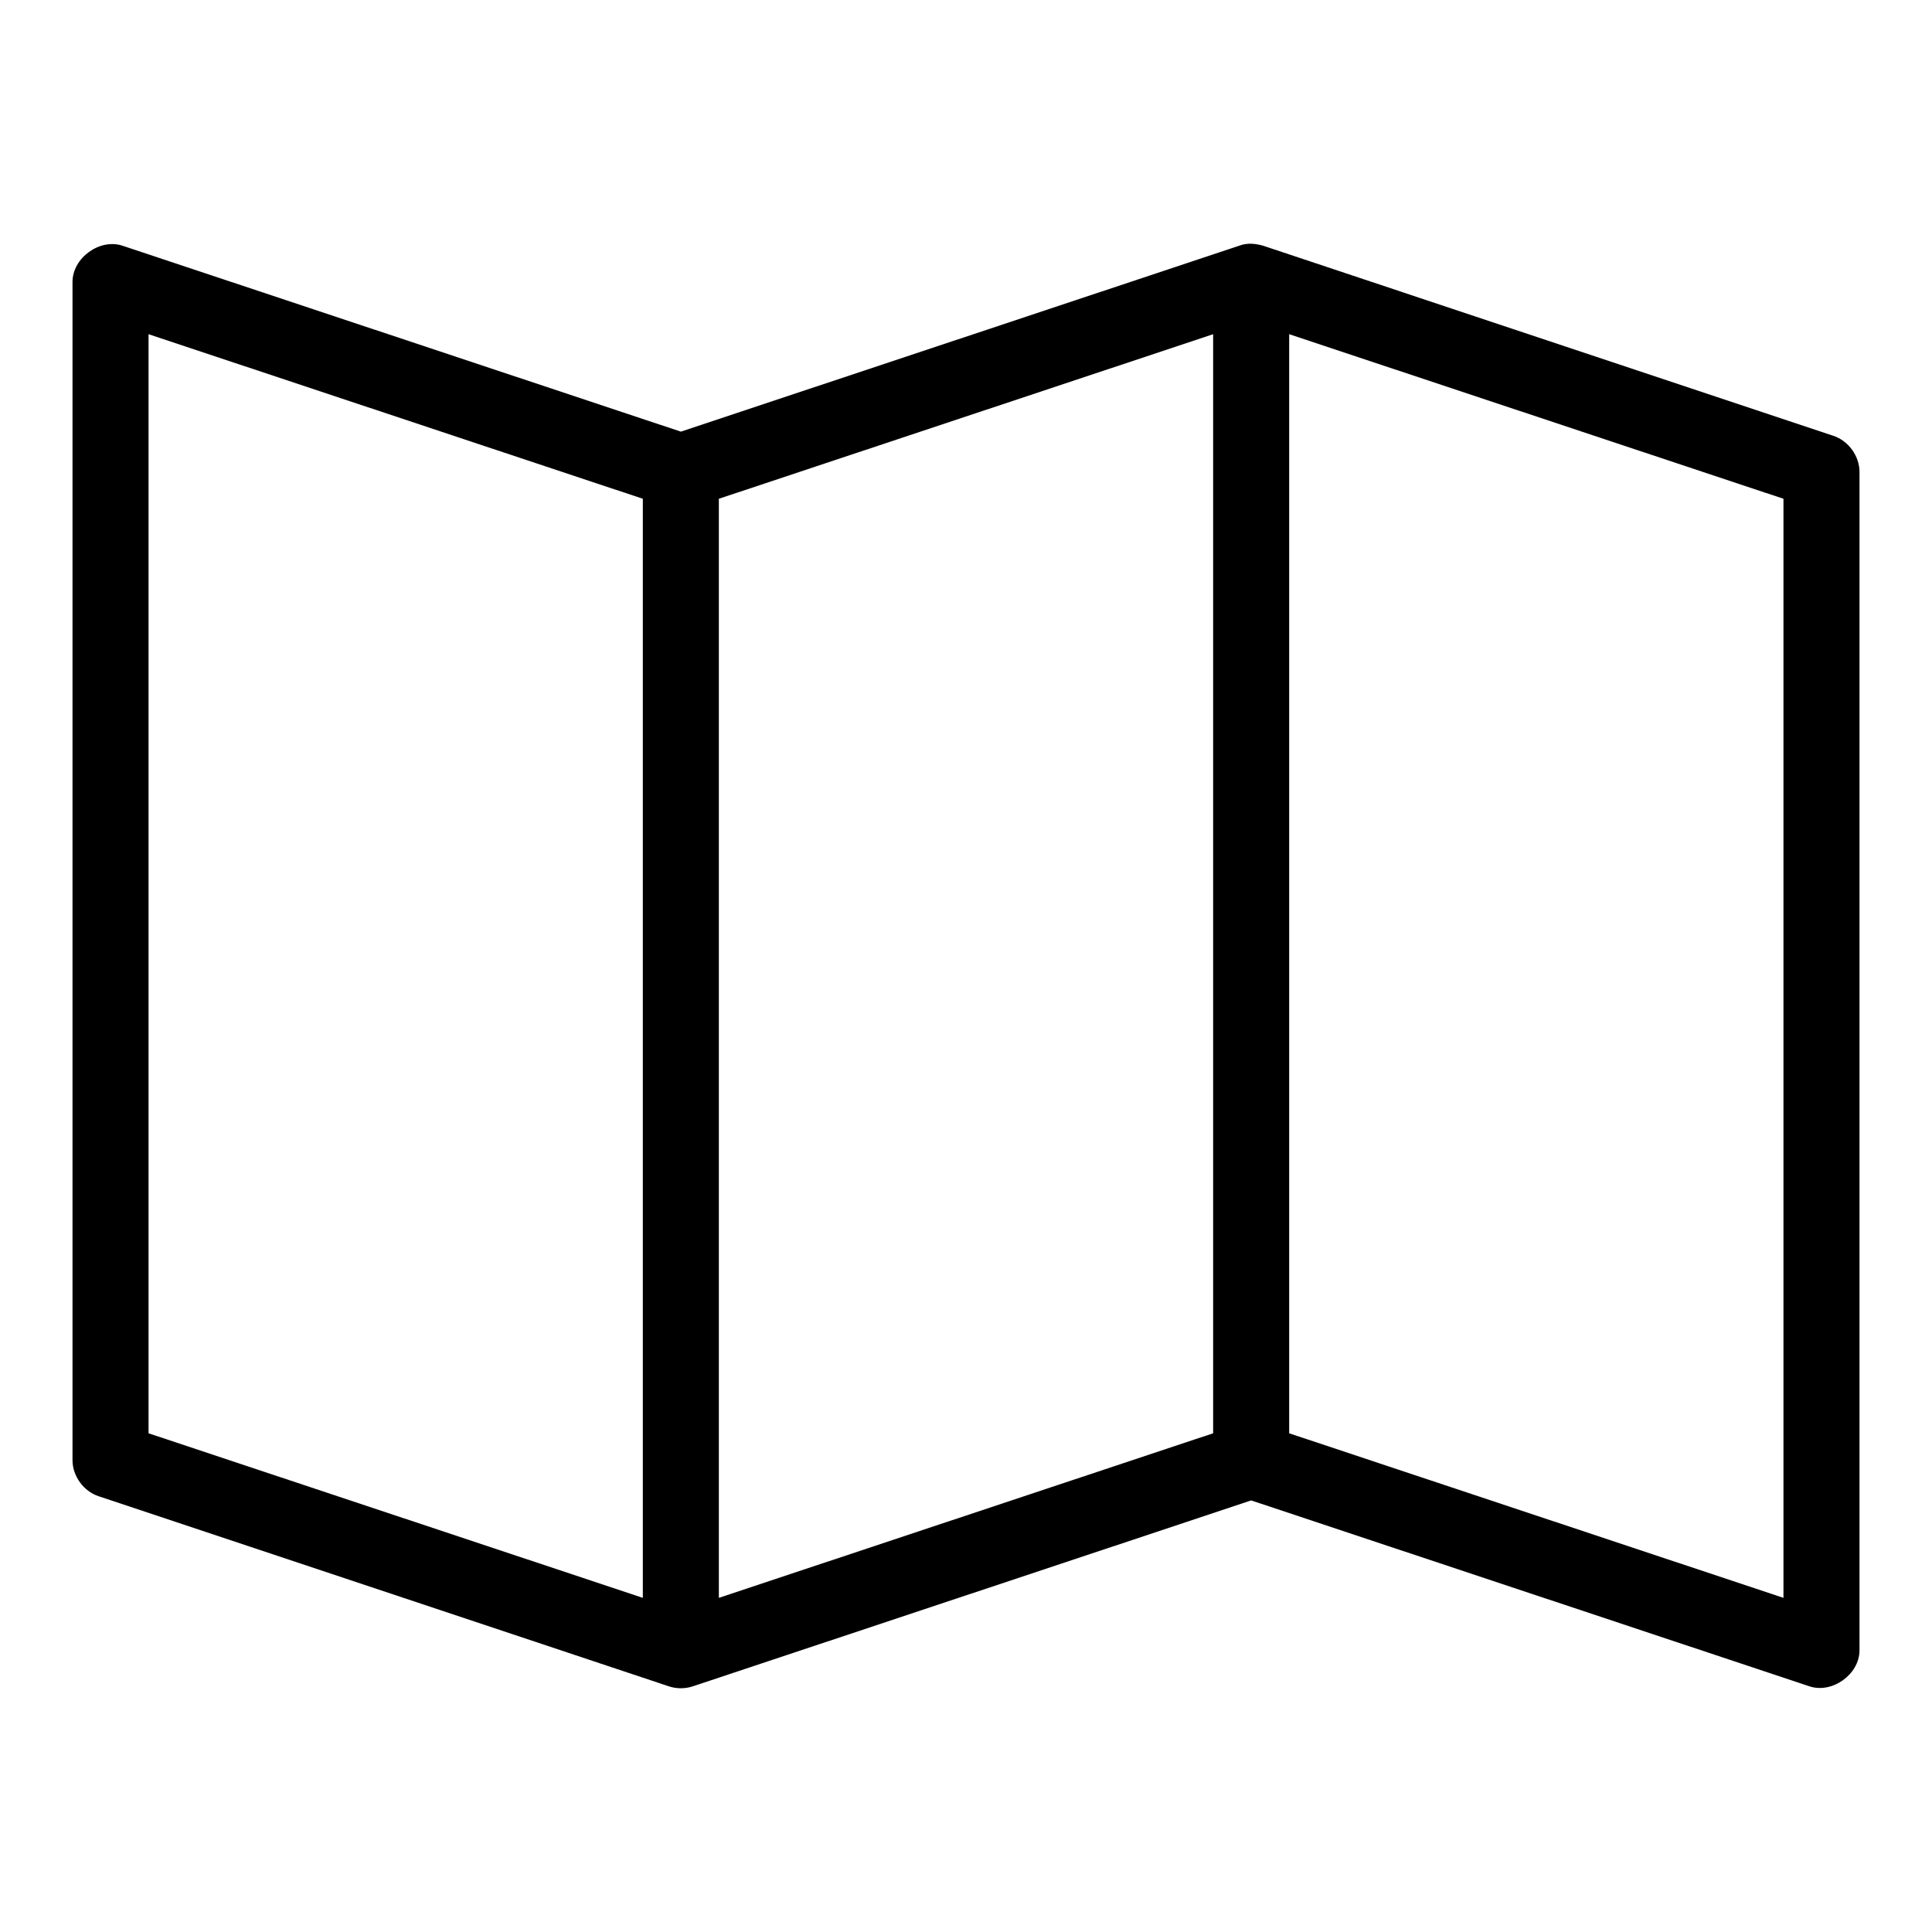
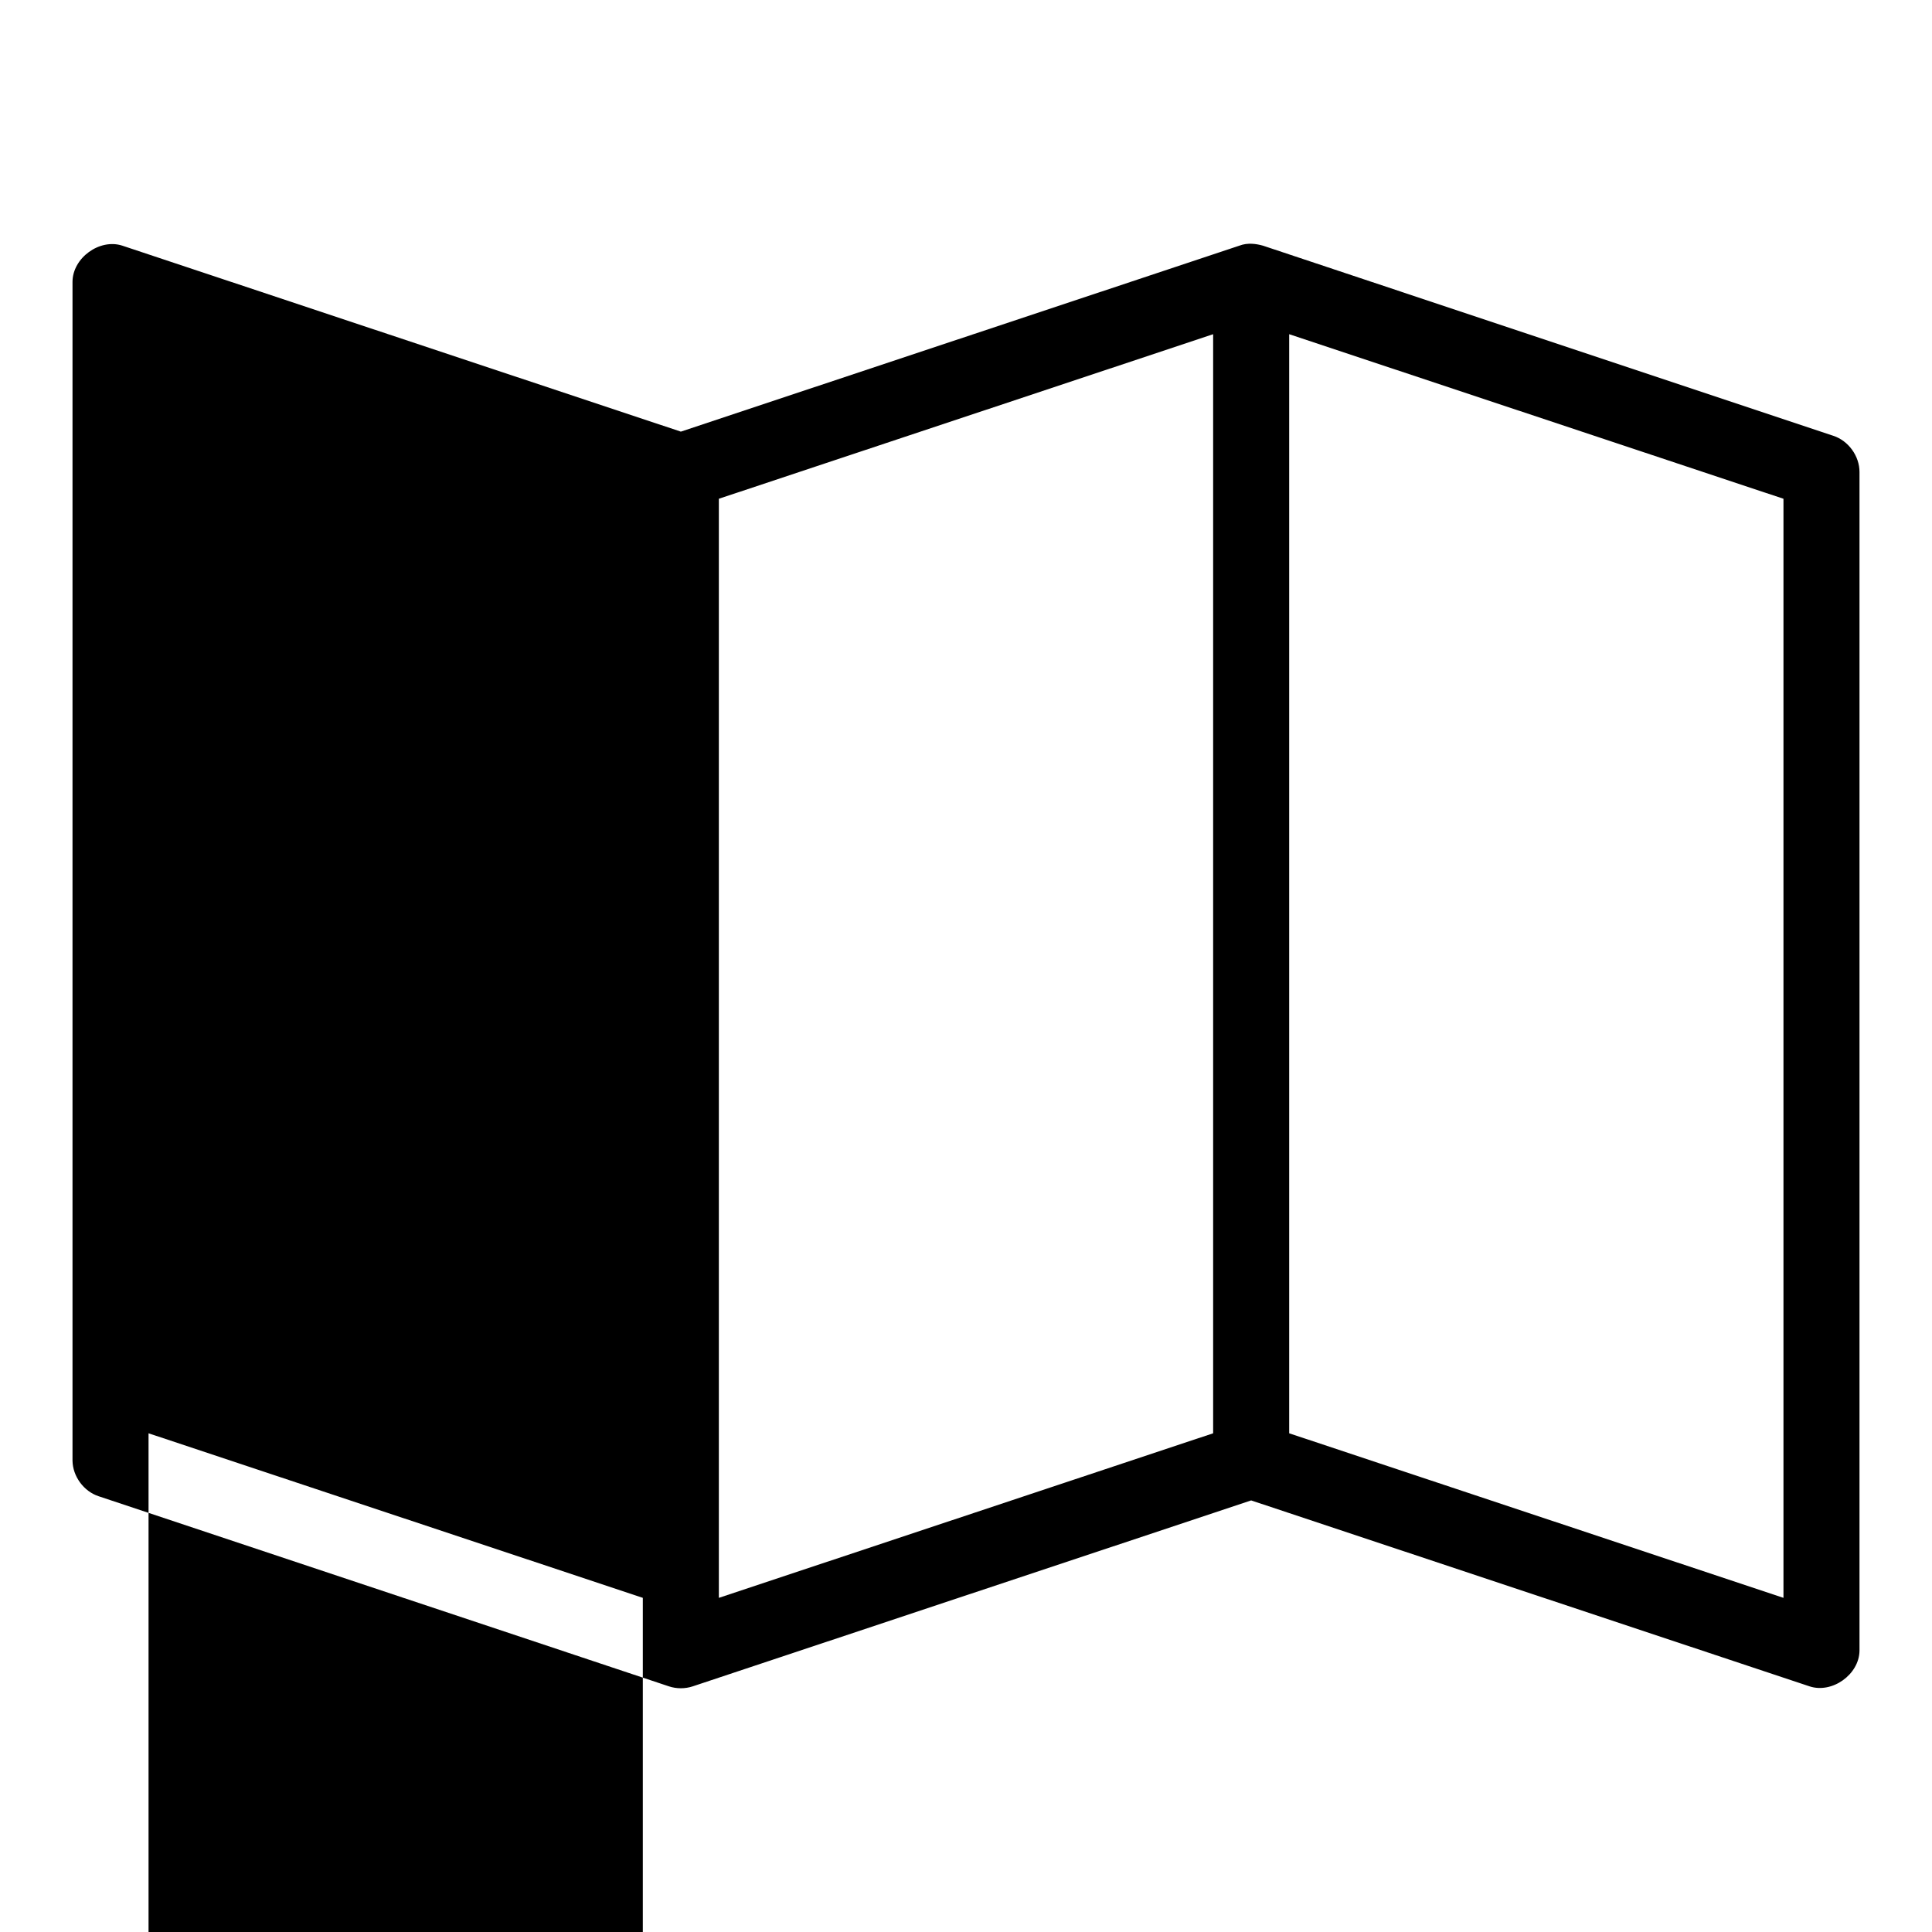
<svg xmlns="http://www.w3.org/2000/svg" fill="#000000" width="800px" height="800px" version="1.1" viewBox="144 144 512 512">
-   <path d="m478.72 209.11 151.14 50.383c4.008 1.32 6.941 5.383 6.926 9.605v312.36c-0.082 6.301-7.238 11.414-13.227 9.445l-147.99-49.277-147.99 49.277c-2.027 0.668-4.269 0.668-6.297 0l-151.14-50.383c-3.957-1.301-6.875-5.281-6.926-9.445v-312.36c0-6.356 7.188-11.59 13.227-9.605l147.99 49.277 147.99-49.277c2.277-0.883 4.621-0.473 6.297 0zm6.926 23.457v291.27l130.99 43.609v-291.27zm-20.152 0-130.99 43.609v291.27l130.99-43.609zm-282.13 0v291.27l130.99 43.609v-291.27z" />
+   <path d="m478.72 209.11 151.14 50.383c4.008 1.32 6.941 5.383 6.926 9.605v312.36c-0.082 6.301-7.238 11.414-13.227 9.445l-147.99-49.277-147.99 49.277c-2.027 0.668-4.269 0.668-6.297 0l-151.14-50.383c-3.957-1.301-6.875-5.281-6.926-9.445v-312.36c0-6.356 7.188-11.59 13.227-9.605l147.99 49.277 147.99-49.277c2.277-0.883 4.621-0.473 6.297 0zm6.926 23.457v291.27l130.99 43.609v-291.27zm-20.152 0-130.99 43.609v291.27l130.99-43.609m-282.13 0v291.27l130.99 43.609v-291.27z" />
</svg>